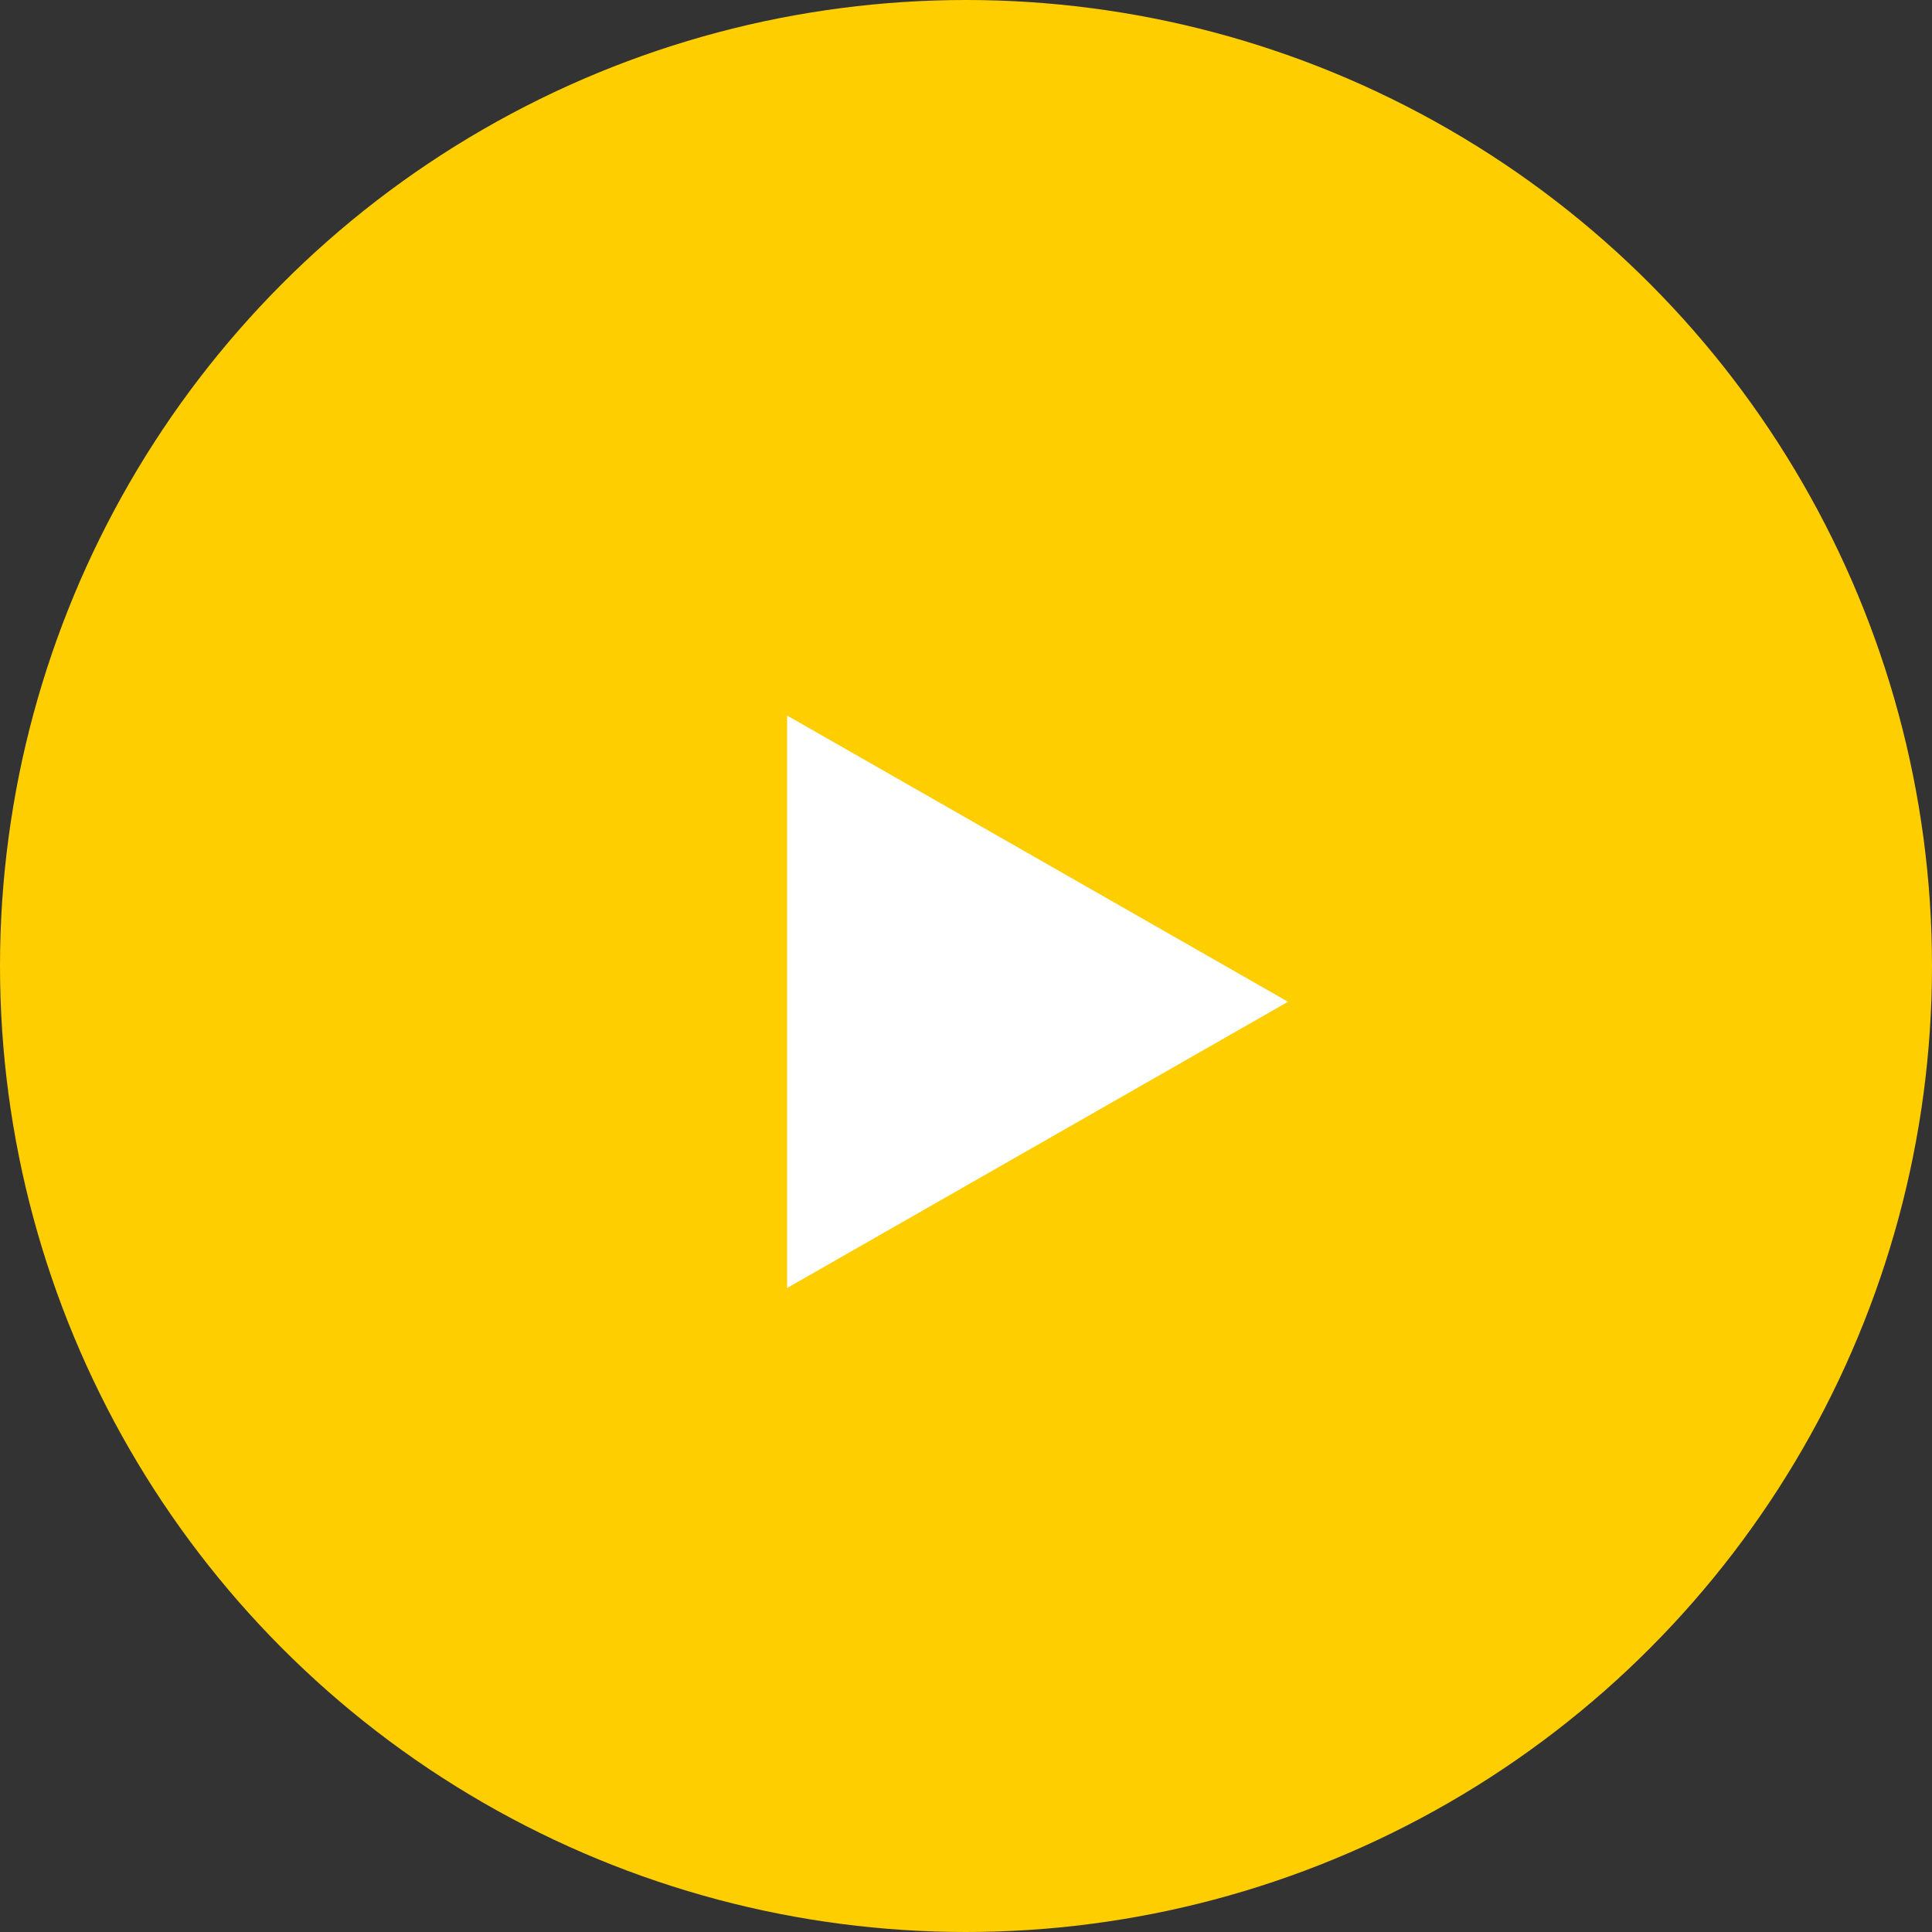
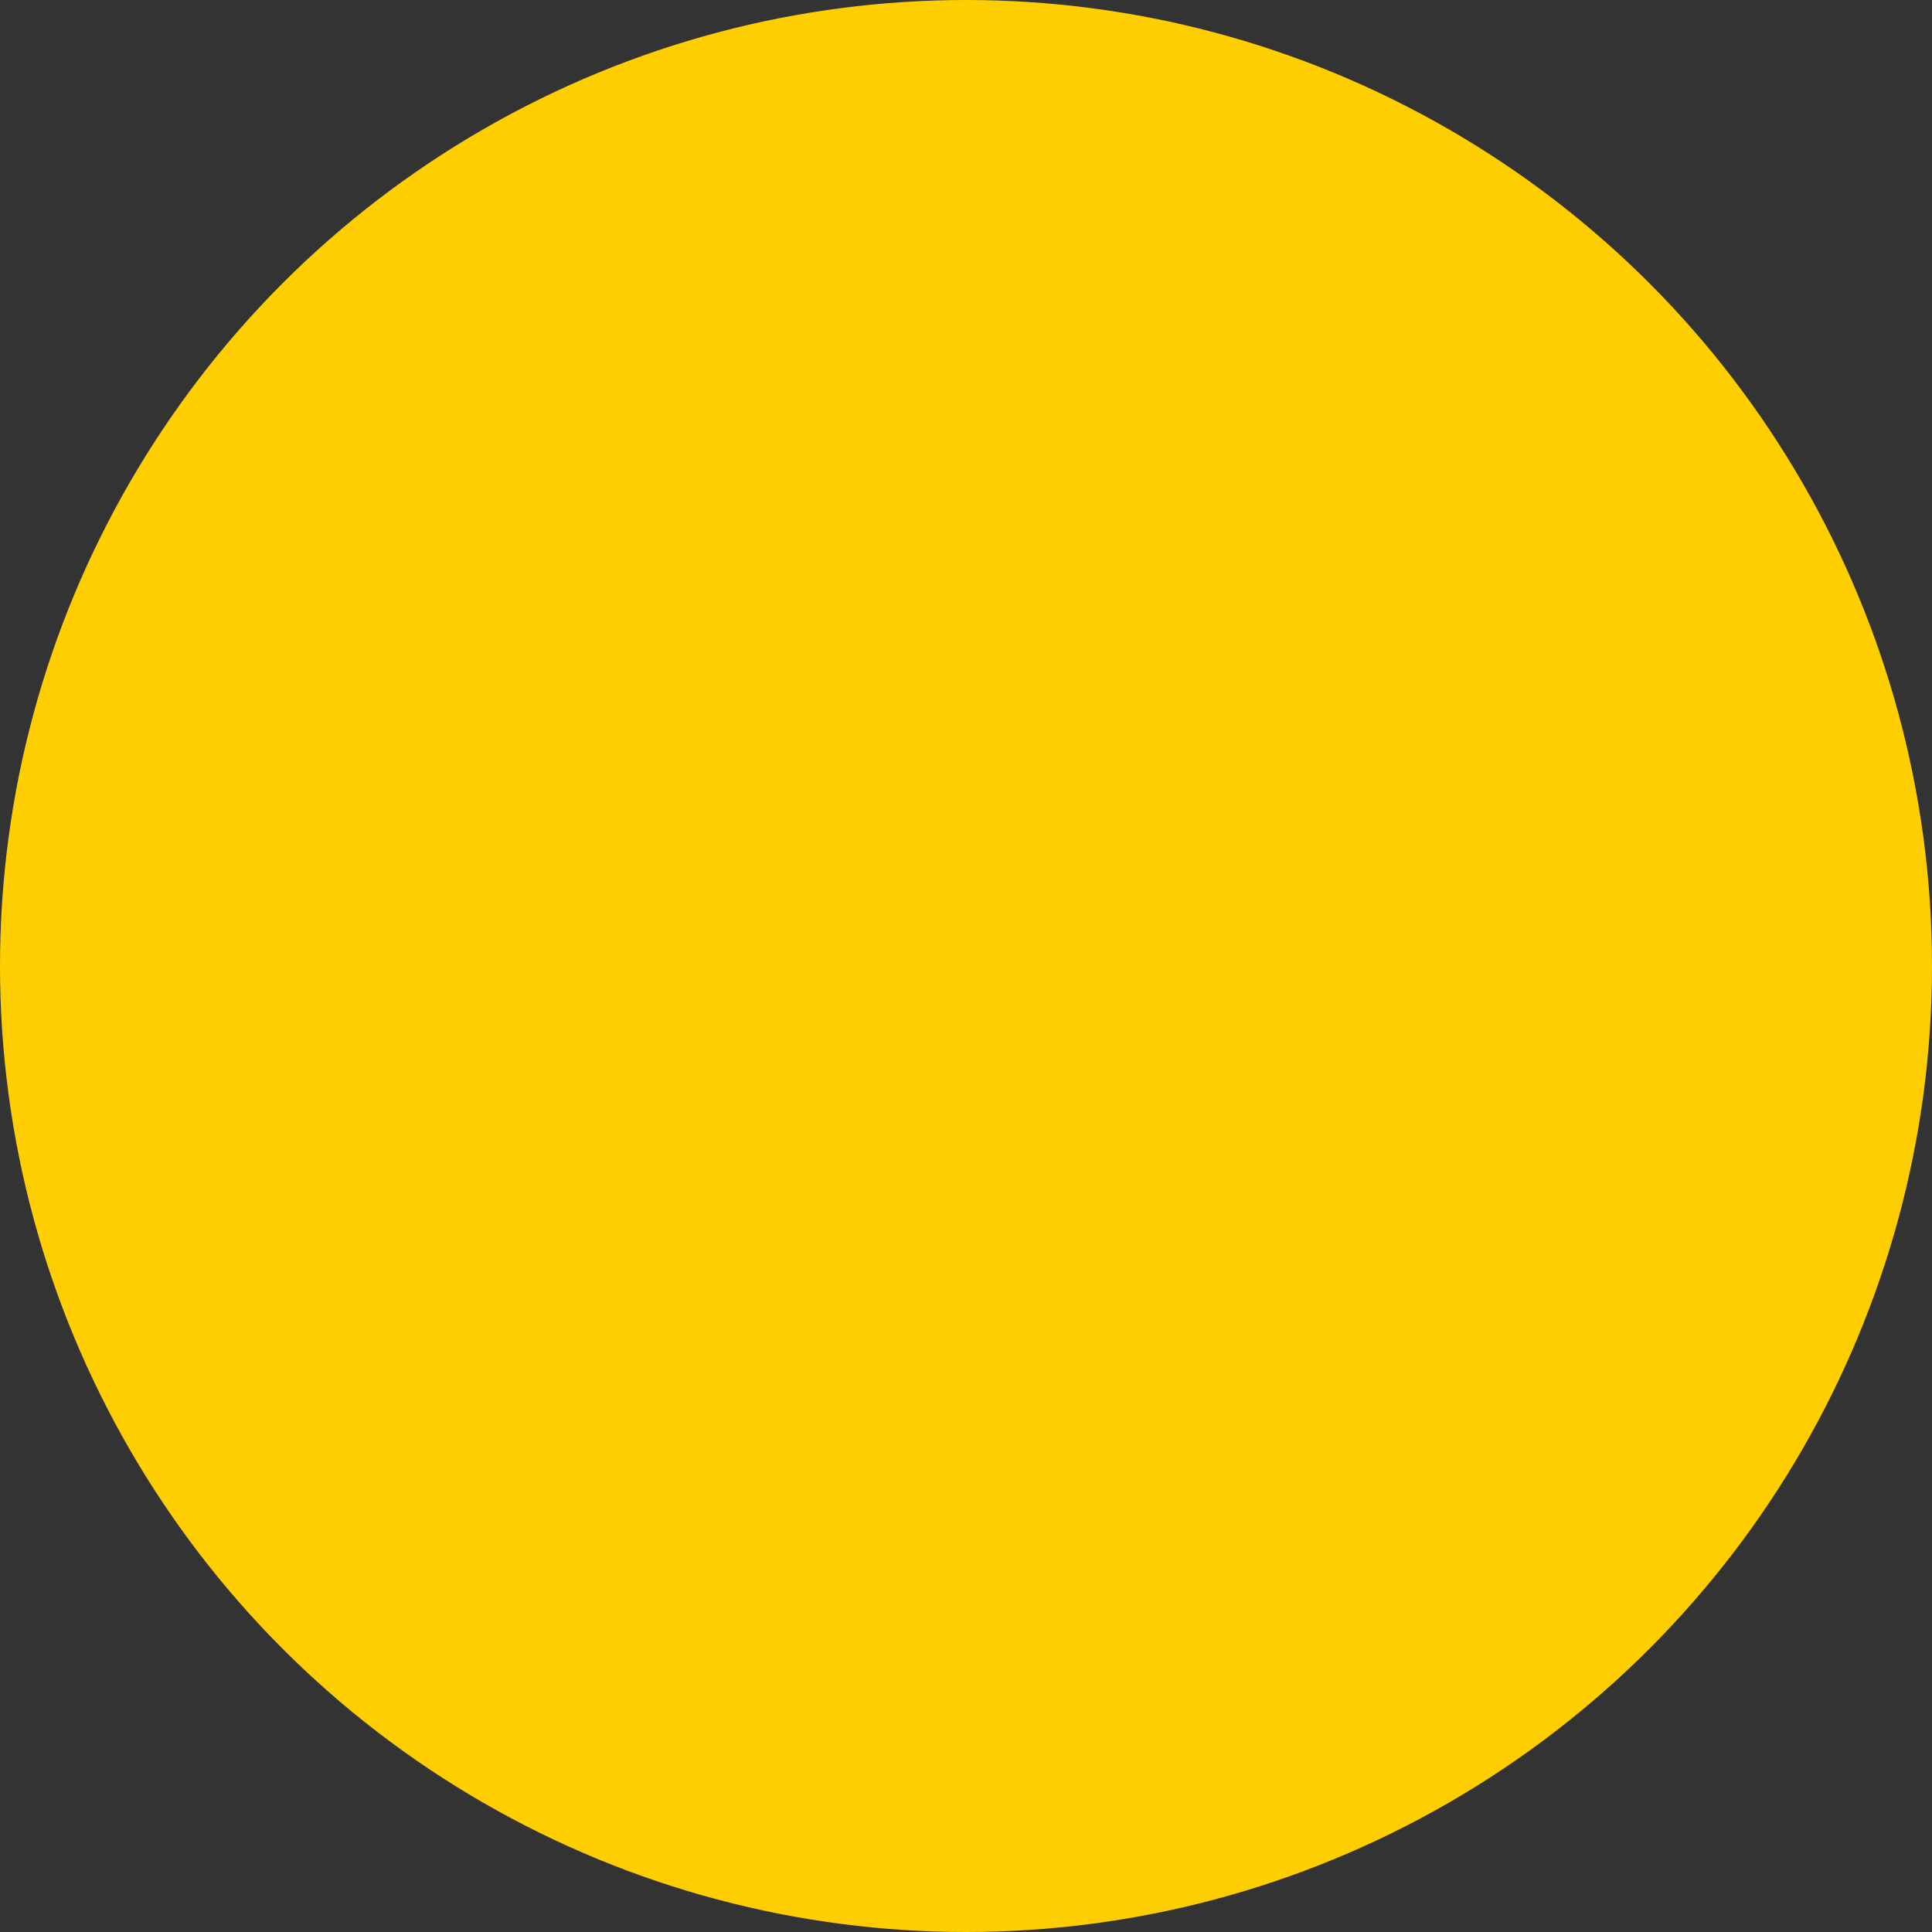
<svg xmlns="http://www.w3.org/2000/svg" width="27" height="27" viewBox="0 0 27 27">
  <rect x="0" y="0" width="27" height="27" fill="#333333" stroke="none" />
  <g transform="translate(-291 -1284)">
    <circle cx="13.5" cy="13.5" r="13.5" transform="translate(291 1284)" fill="#fece00" />
-     <path d="M4,0,8,7H0Z" transform="translate(309 1294) rotate(90)" fill="#fff" />
  </g>
</svg>